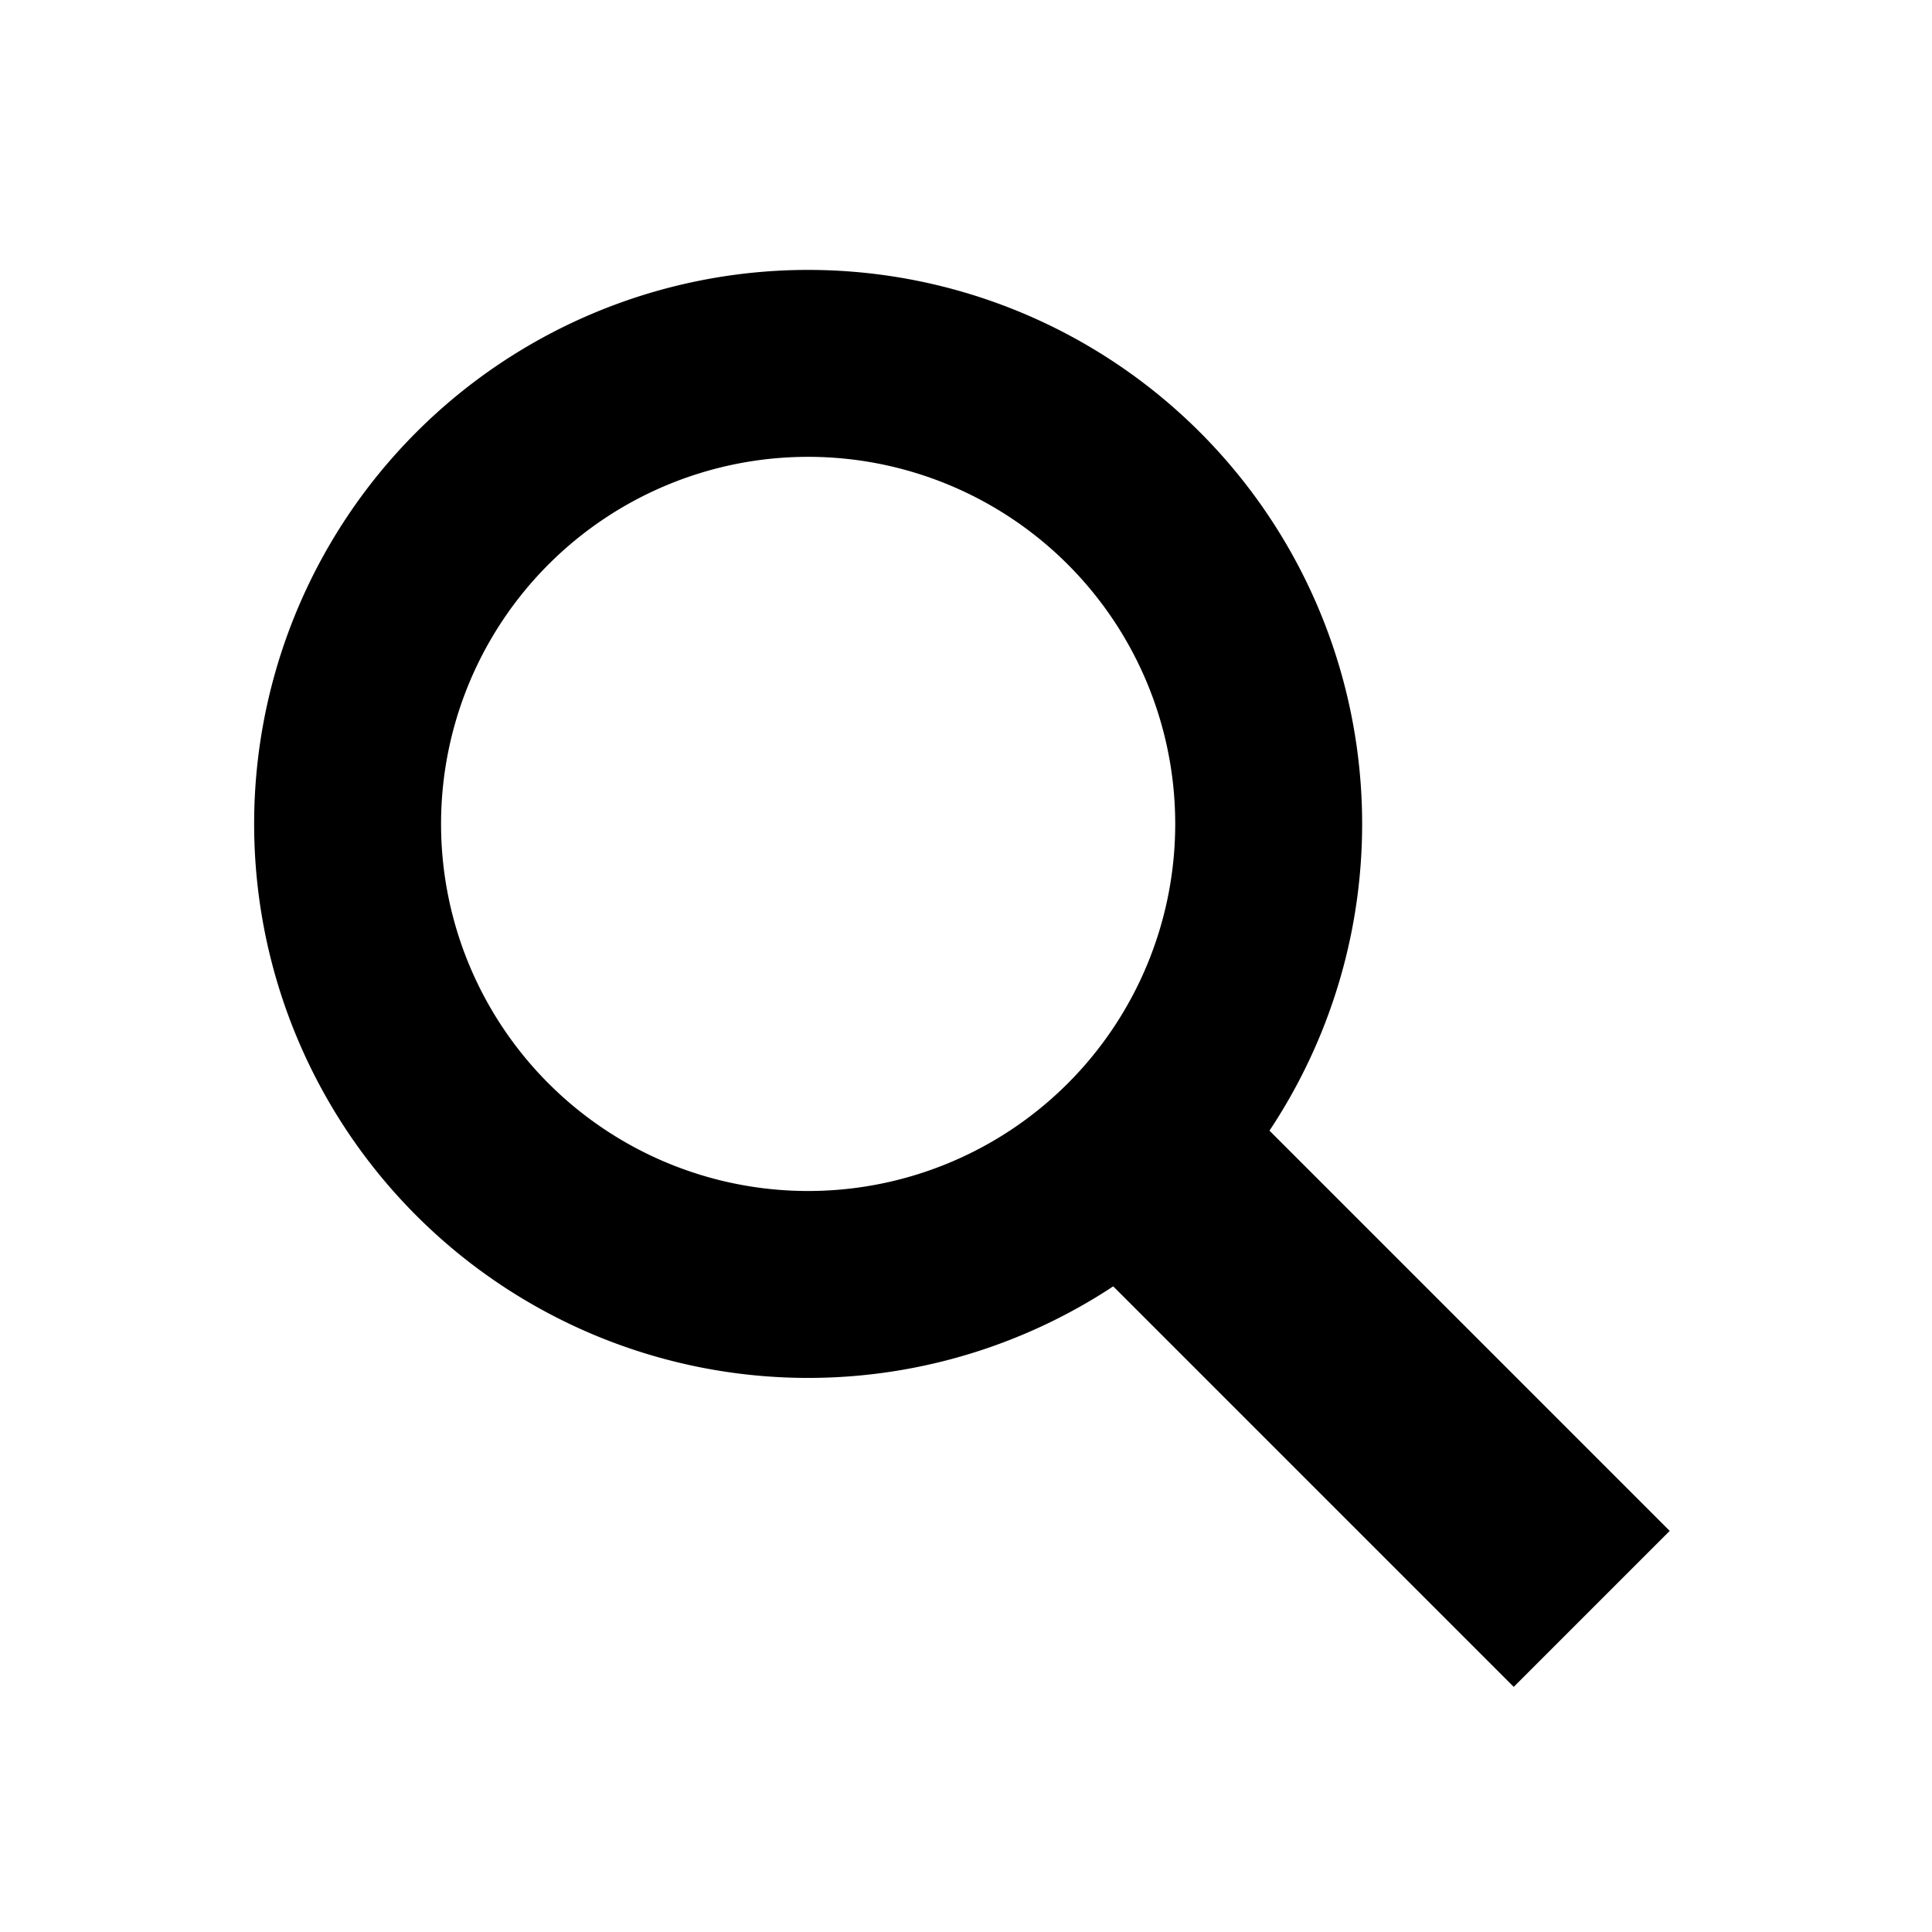
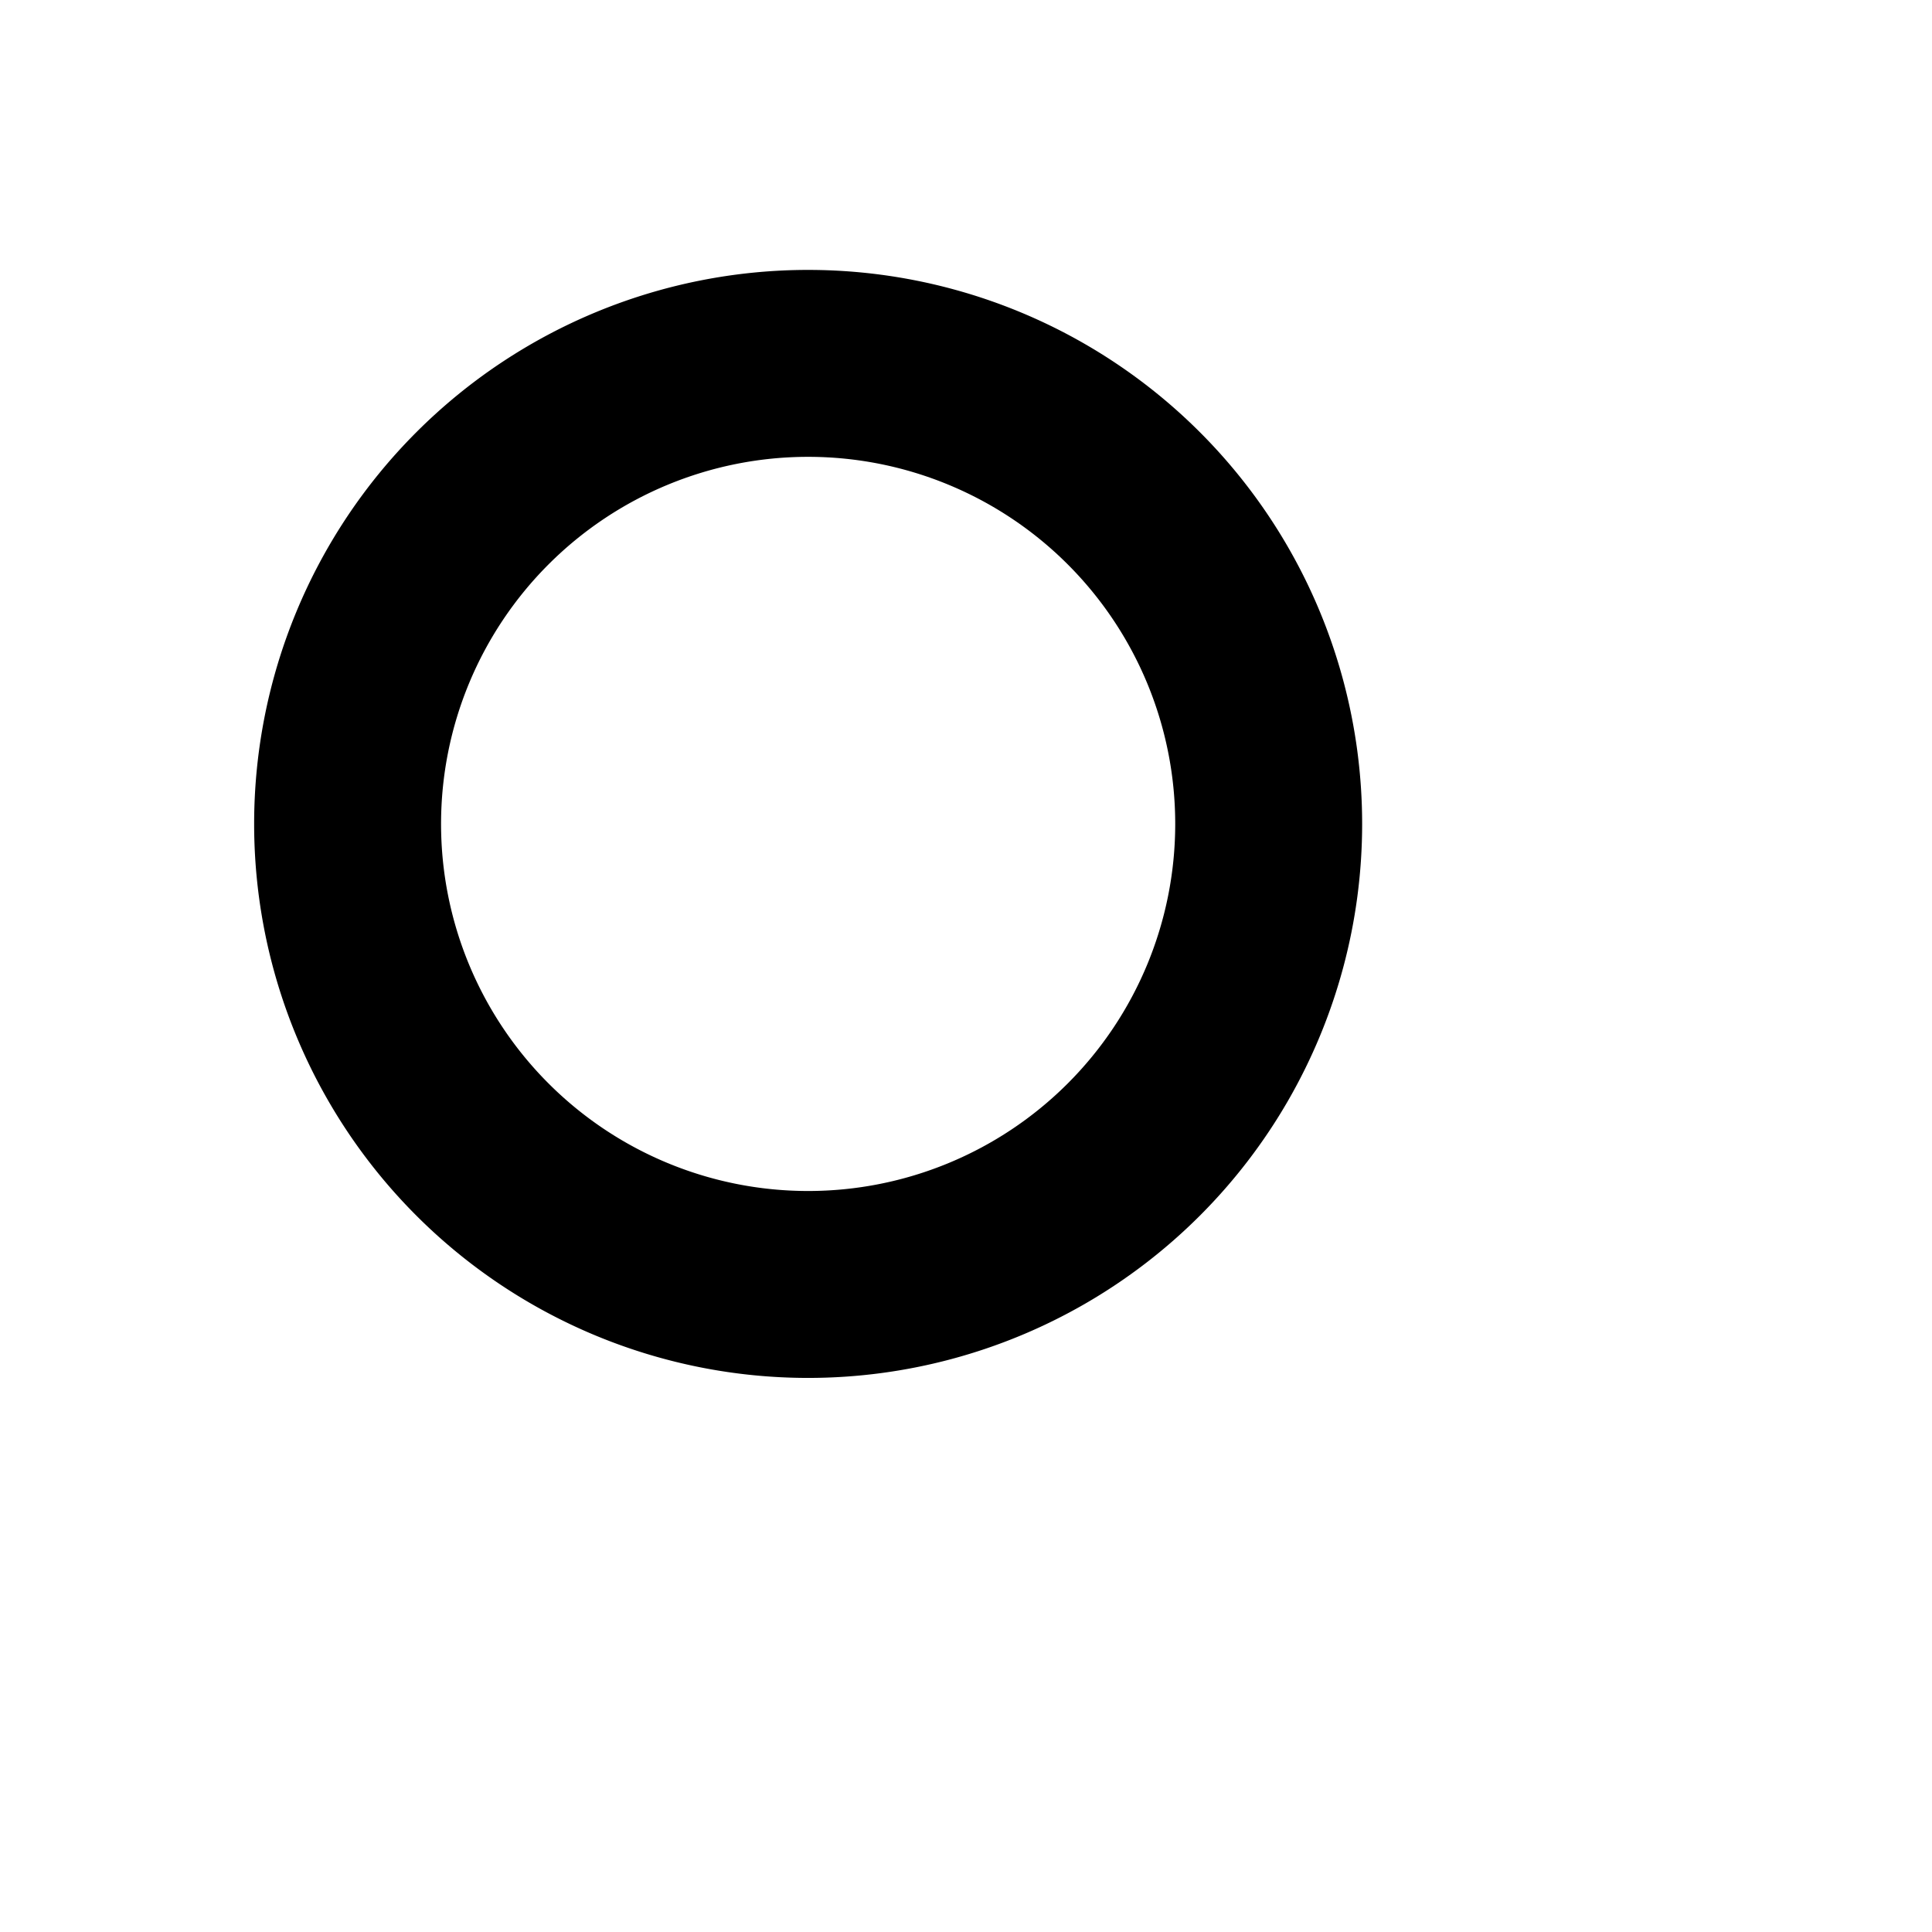
<svg xmlns="http://www.w3.org/2000/svg" viewBox="0 0 24 24">
  <g id="layer1" transform="translate(0,-273)">
-     <path style="stroke-width:0.265" d="m 10.039,276.353 a 6.882,6.882 0 0 0 -6.882,6.882 6.882,6.882 0 0 0 6.882,6.882 6.882,6.882 0 0 0 6.882,-6.882 6.882,6.882 0 0 0 -6.882,-6.882 z m 0,2.322 a 4.56,4.56 0 0 1 4.56,4.56 4.56,4.56 0 0 1 -4.56,4.56 4.56,4.56 0 0 1 -4.56,-4.56 4.56,4.56 0 0 1 4.56,-4.56 z" id="path10" />
-     <rect id="rect3744" width="2.74" height="8.018" x="-194.561" y="213.136" style="stroke-width:0.214" transform="rotate(-45)" />
+     <path style="stroke-width:0.265" d="m 10.039,276.353 a 6.882,6.882 0 0 0 -6.882,6.882 6.882,6.882 0 0 0 6.882,6.882 6.882,6.882 0 0 0 6.882,-6.882 6.882,6.882 0 0 0 -6.882,-6.882 z m 0,2.322 a 4.56,4.56 0 0 1 4.56,4.56 4.56,4.56 0 0 1 -4.56,4.56 4.56,4.56 0 0 1 -4.56,-4.56 4.56,4.56 0 0 1 4.56,-4.56 " id="path10" />
  </g>
</svg>